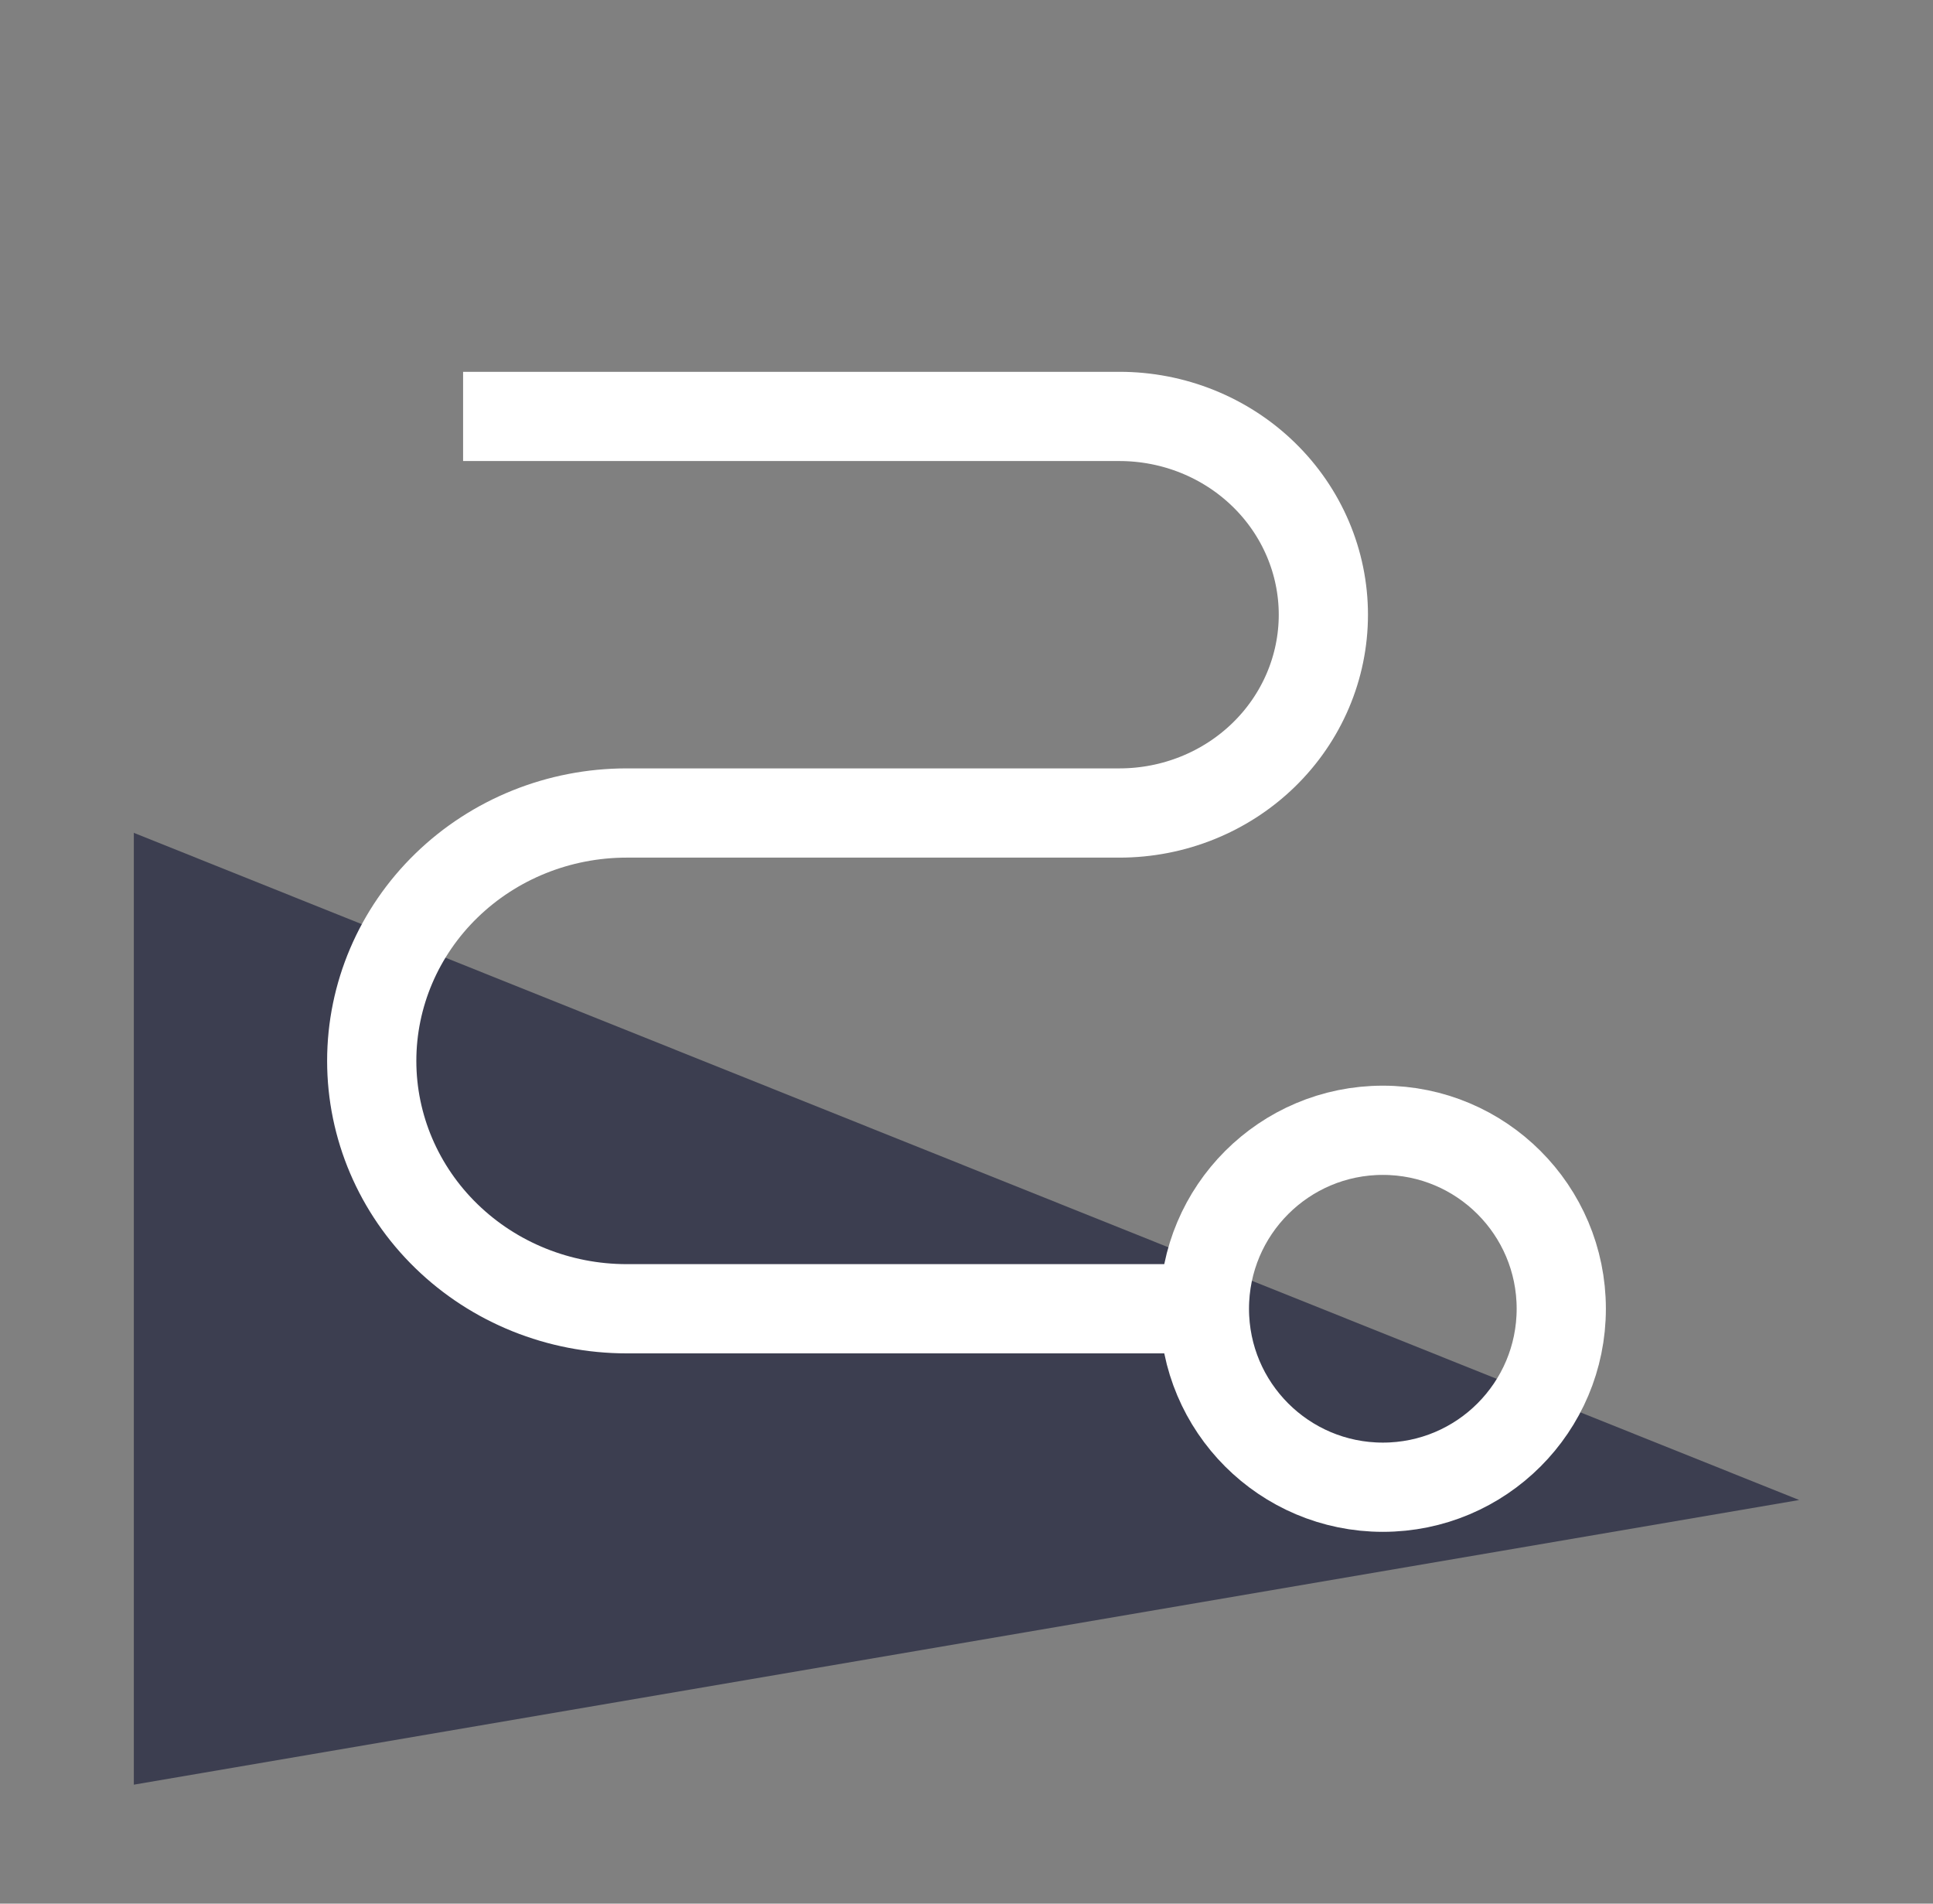
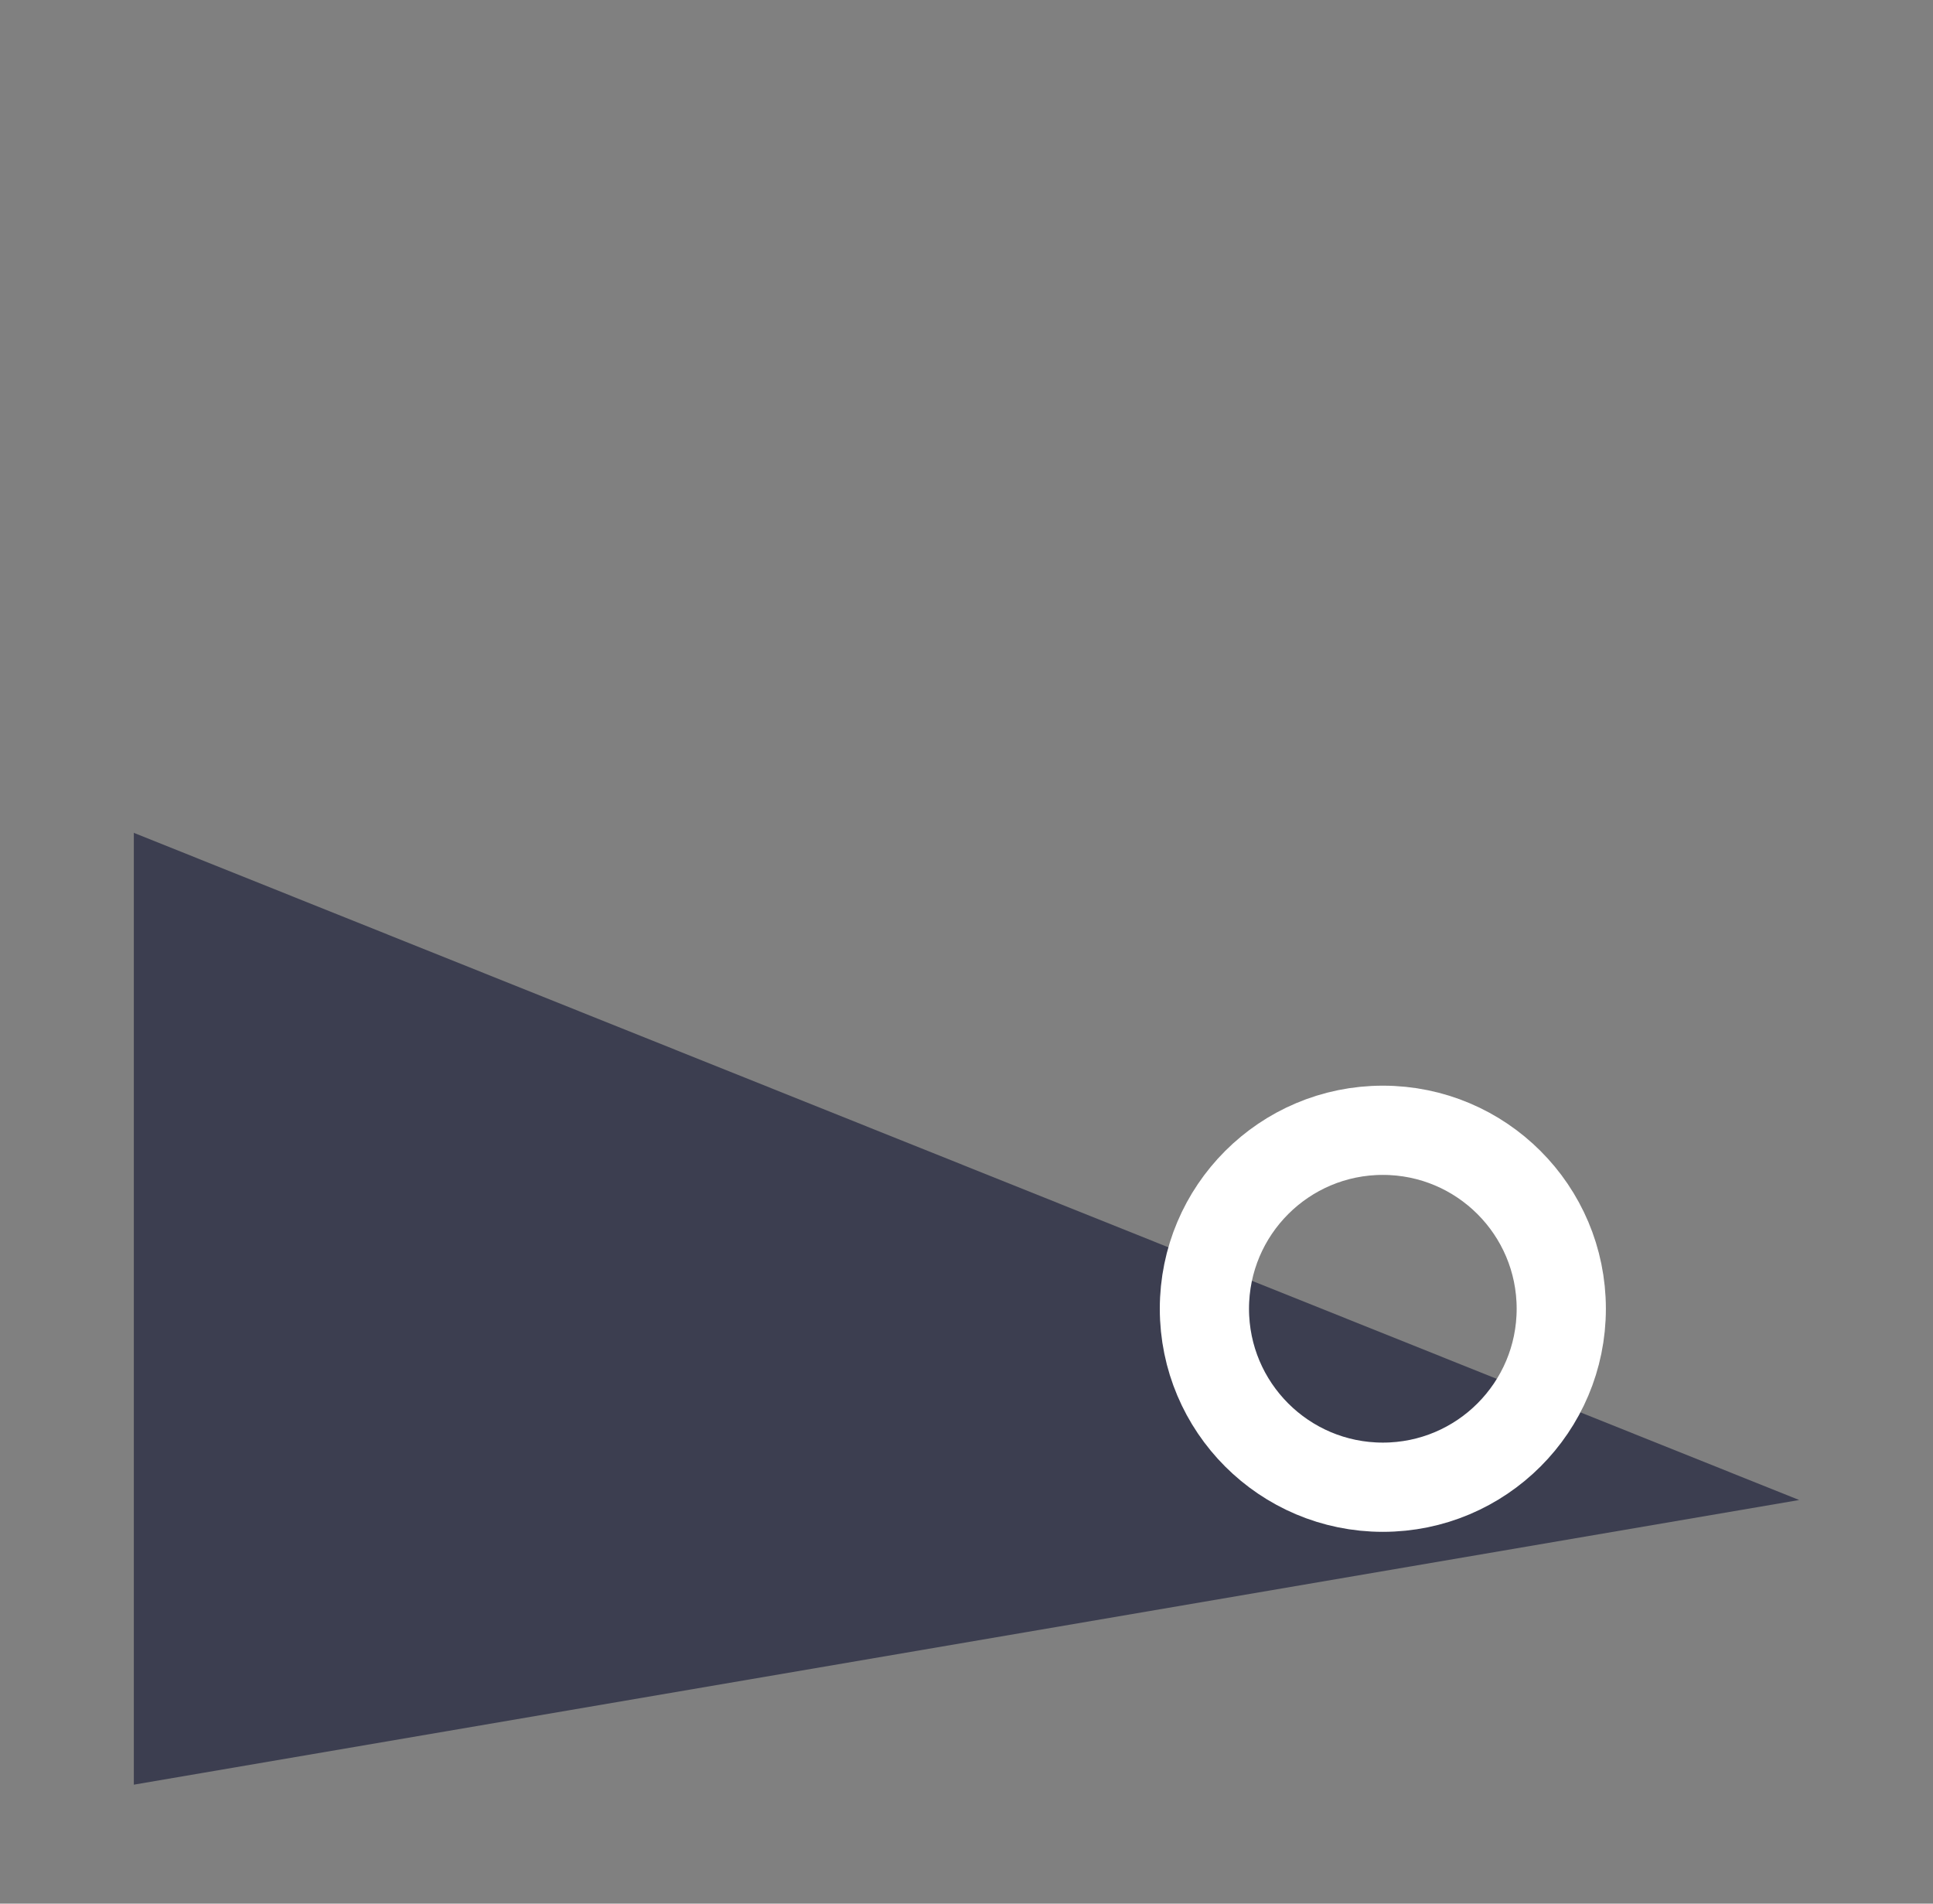
<svg xmlns="http://www.w3.org/2000/svg" width="65" height="64" viewBox="0 0 65 64" fill="none">
  <rect x="0" y="0" width="65" height="64" fill="#808080" stroke="none" />
  <path d="M4.5 28L60.5 50.43L4.5 60V28Z" fill="#313348" fill-opacity="0.85" />
  <path d="M46.5 50C49.814 50 52.5 47.314 52.5 44C52.5 40.686 49.814 38 46.5 38C43.187 38 40.5 40.686 40.5 44C40.5 47.314 43.187 50 46.5 50Z" stroke="white" stroke-width="3" stroke-linecap="round" stroke-linejoin="round" />
-   <path d="M17.072 14H37.643C39.462 14 41.206 14.702 42.492 15.953C43.778 17.203 44.5 18.899 44.5 20.667C44.5 22.435 43.778 24.131 42.492 25.381C41.206 26.631 39.462 27.333 37.643 27.333H21.072C18.798 27.333 16.618 28.211 15.011 29.774C13.403 31.337 12.5 33.456 12.5 35.667C12.5 37.877 13.403 39.996 15.011 41.559C16.618 43.122 18.798 44 21.072 44H39.357" stroke="white" stroke-width="3" stroke-linecap="square" stroke-linejoin="round" />
</svg>